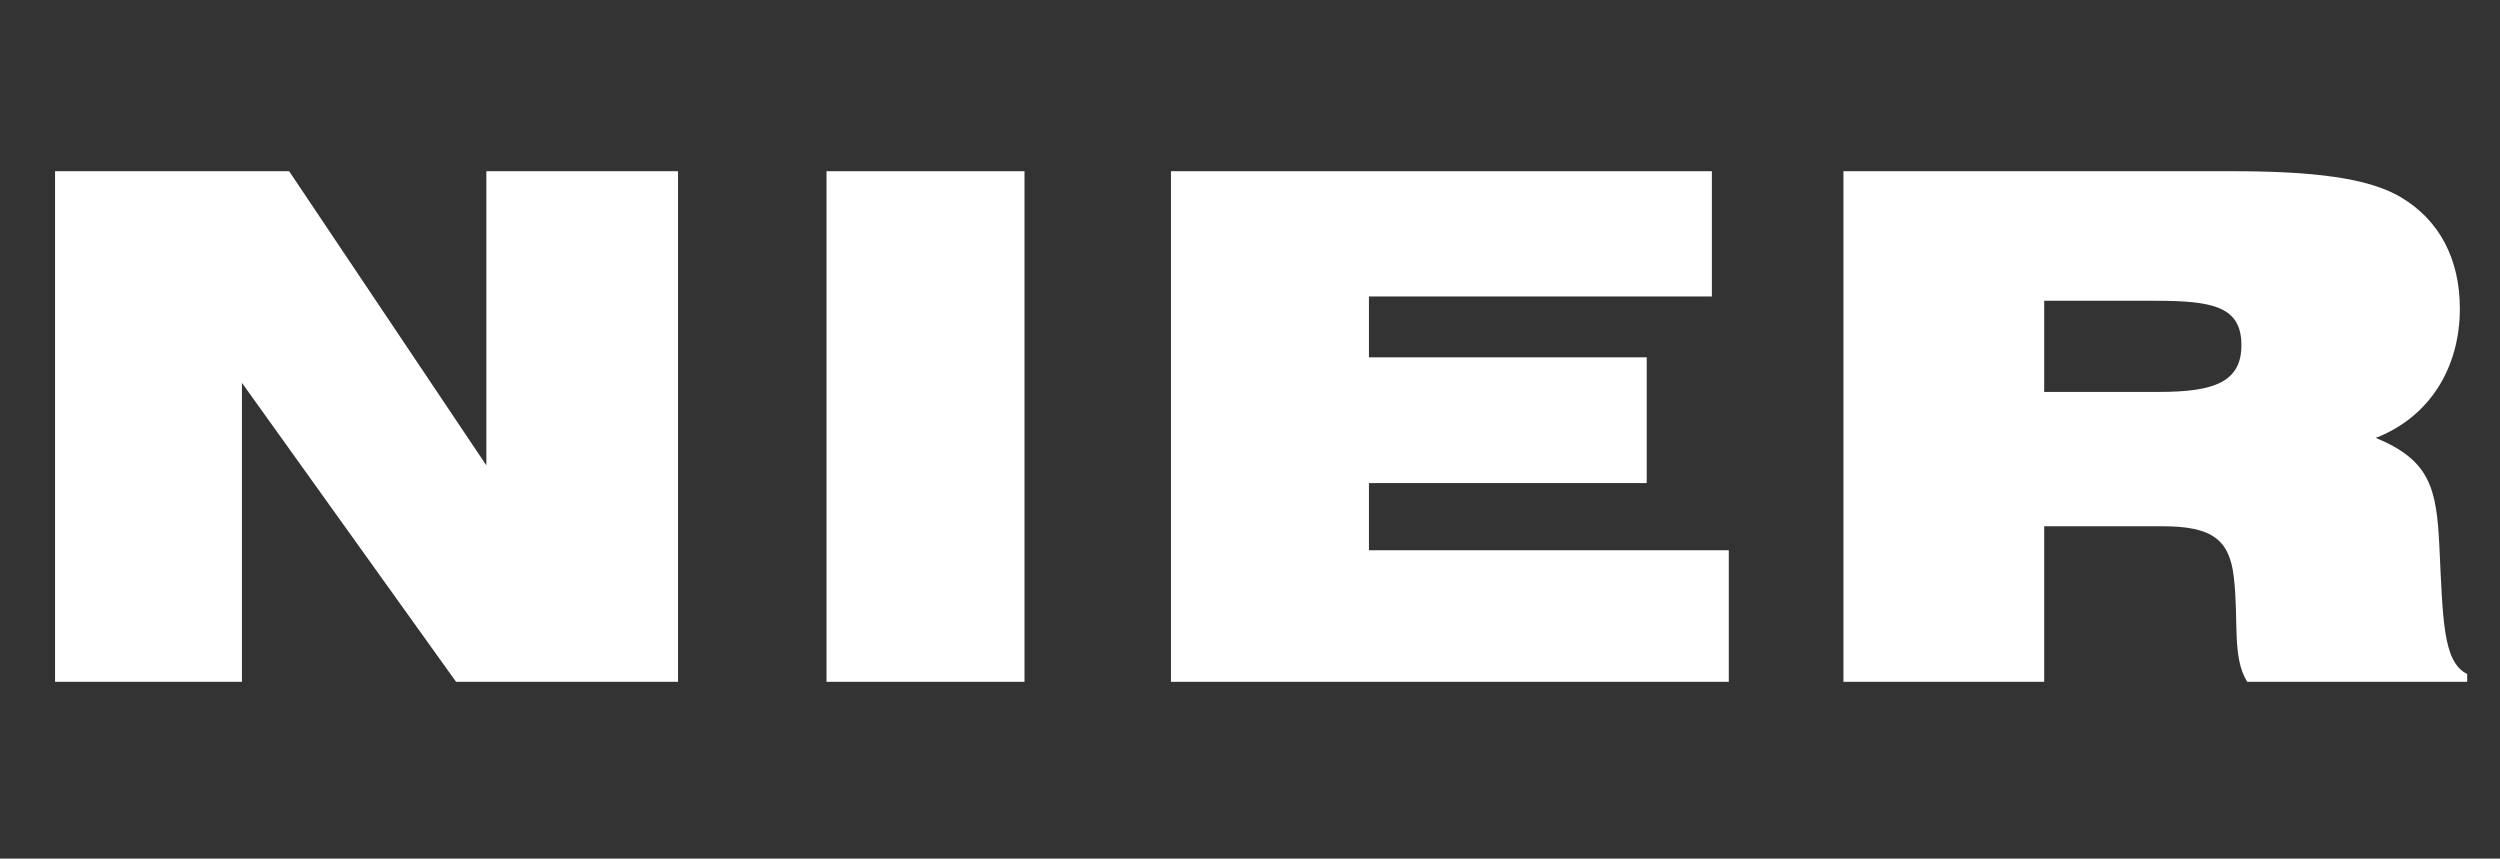
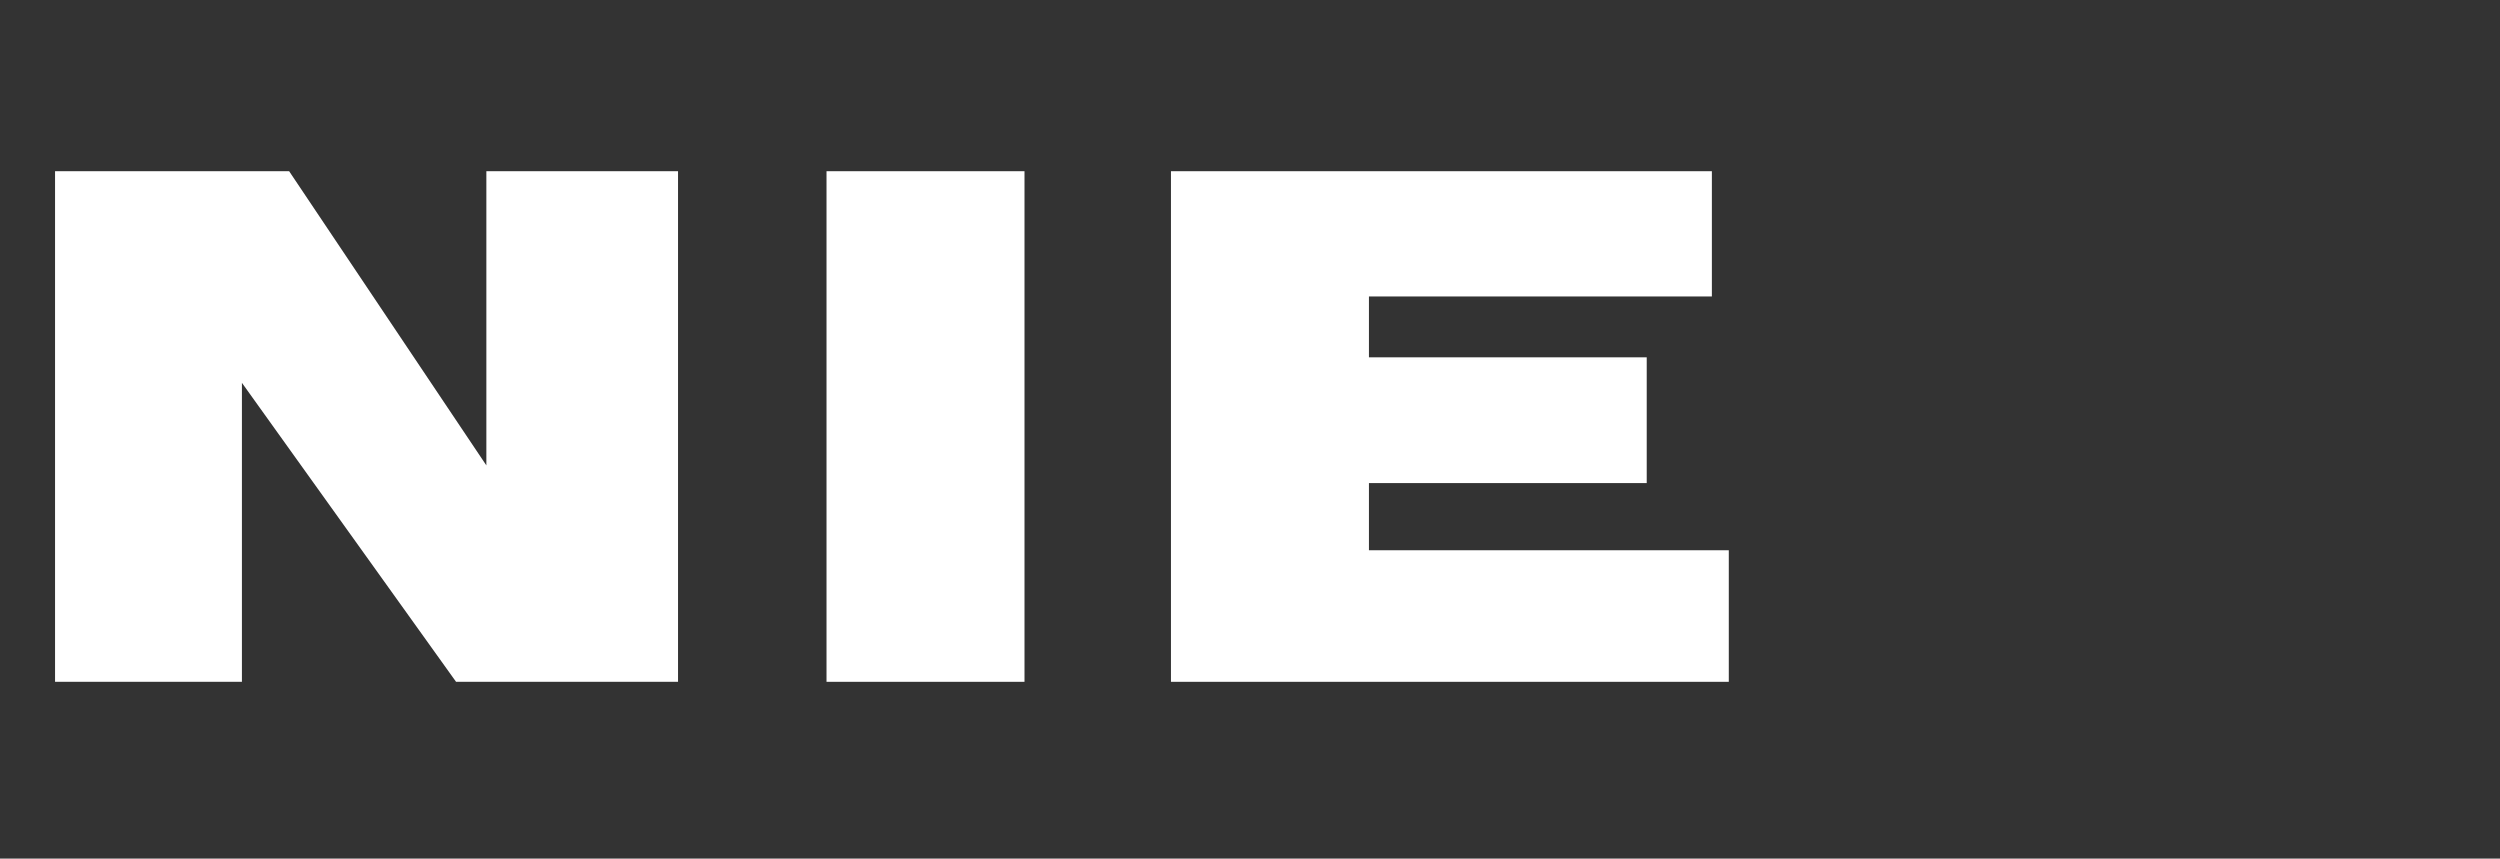
<svg xmlns="http://www.w3.org/2000/svg" version="1.1" id="レイヤー_1" x="0px" y="0px" width="99px" height="34px" viewBox="0 0 99 34" style="enable-background:new 0 0 99 34;" xml:space="preserve">
  <rect x="0" y="0" width="99" height="34" fill="#333333" stroke="none" />
  <style type="text/css">
	.st0{fill:#FFFFFF;}
</style>
  <g>
    <polygon class="st0" points="19.26,18.43 11.45,6.78 2.18,6.78 2.18,27 9.58,27 9.58,15.16 18.06,27 26.85,27 26.85,6.78    19.26,6.78  " />
    <rect x="32.73" y="6.78" class="st0" width="7.84" height="20.22" />
    <polygon class="st0" points="54.21,19.13 65.21,19.13 65.21,14.15 54.21,14.15 54.21,11.74 67.79,11.74 67.79,6.78 46.37,6.78    46.37,27 68.46,27 68.46,21.79 54.21,21.79  " />
-     <path class="st0" d="M96.6,21.65c-0.11-2.3-0.36-3.42-2.52-4.31c2.1-0.81,3.33-2.74,3.33-5.12c0-1.96-0.81-3.5-2.32-4.4   c-1.29-0.78-3.5-1.04-6.69-1.04H73V27h7.95v-6.16h4.68c1.93,0,2.66,0.5,2.83,2.02c0.2,1.71-0.08,3.16,0.53,4.14h8.71v-0.31   C96.74,26.22,96.74,24.56,96.6,21.65z M85.51,15.52h-4.56v-3.61h4.37c2.3,0,3.44,0.22,3.44,1.76   C88.76,15.13,87.67,15.52,85.51,15.52z" />
  </g>
</svg>